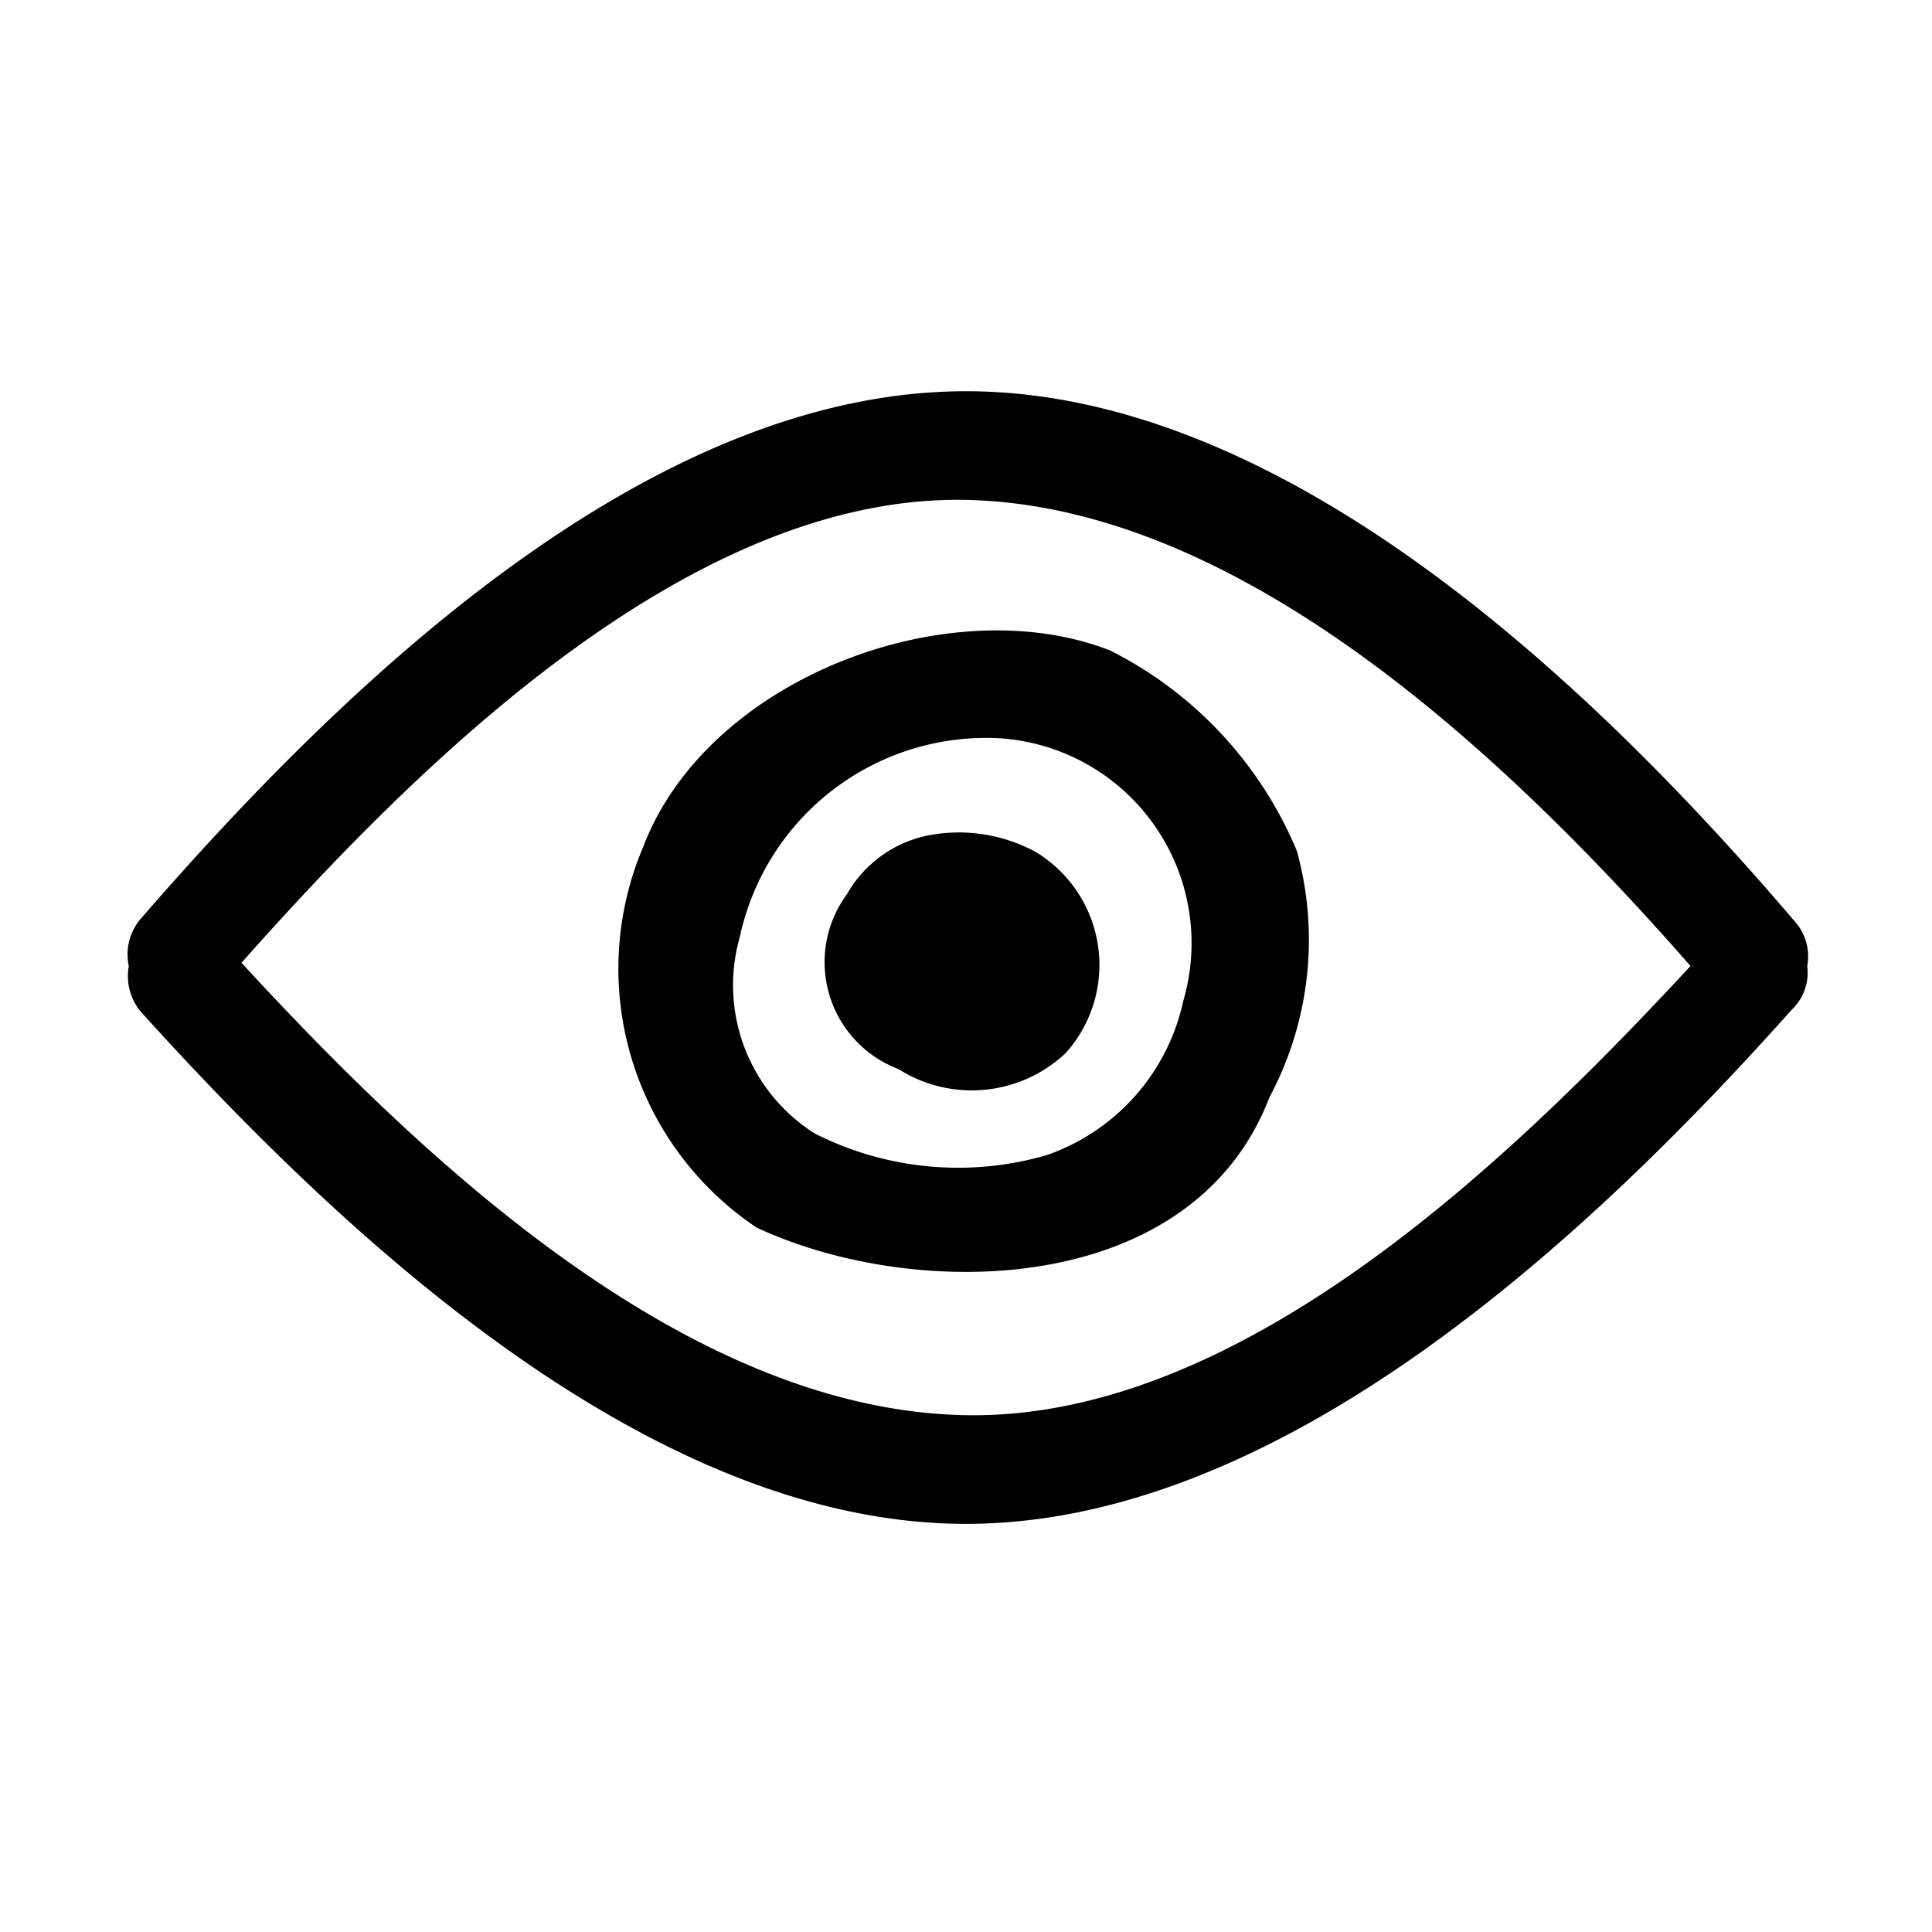
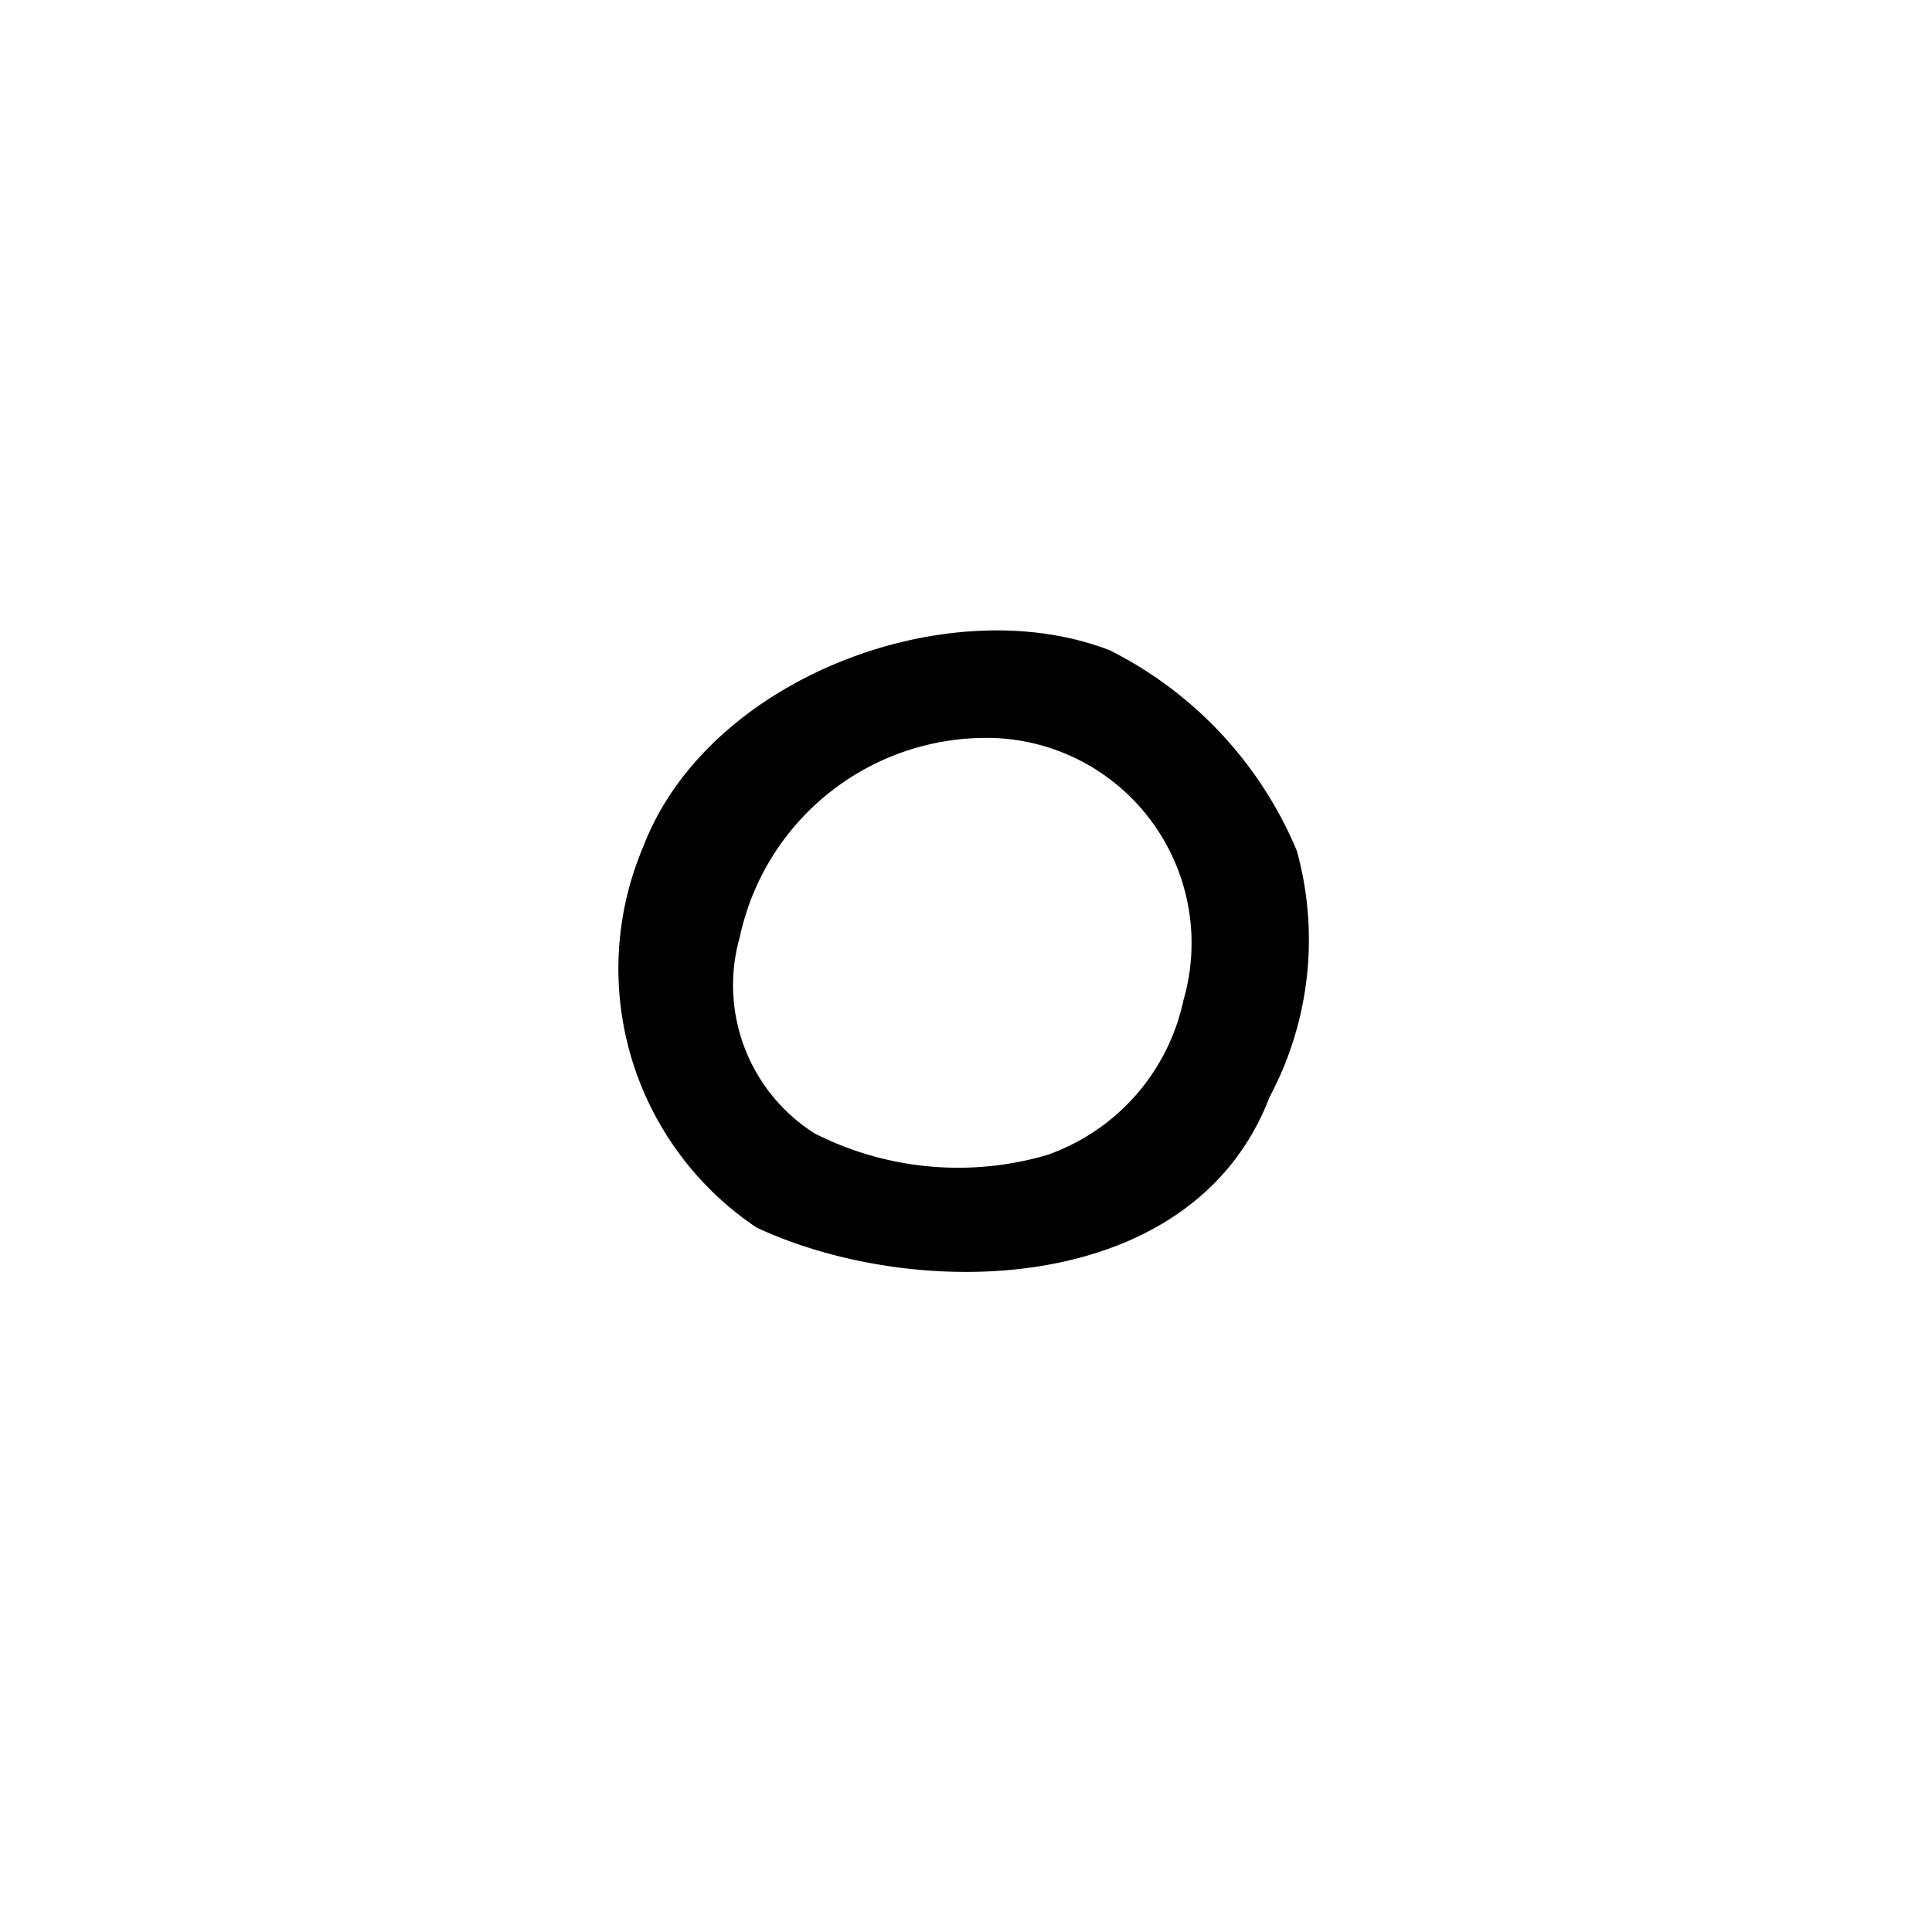
<svg xmlns="http://www.w3.org/2000/svg" viewBox="0 0 24 24">
-   <path d="M22.45 12a.65.65 0 00-.16-.56C19.85 8.58 16 4.86 12 4.86S4.2 8.59 1.76 11.4a.68.68 0 00-.16.6.69.69 0 00.16.58c2.47 2.73 6.29 6.35 10.24 6.35s7.79-3.62 10.26-6.39a.63.63 0 00.19-.54zM12 17.58c-3.44-.06-6.7-3.12-9-5.62 2.21-2.49 5.57-5.82 9-5.75s6.74 3.21 9 5.79c-2.24 2.42-5.59 5.64-9 5.58z" />
  <path d="M13.79 8.08c-2-.78-5 .34-5.8 2.44a3.87 3.87 0 001.41 4.73c2 .93 5.42.86 6.37-1.62a4.15 4.15 0 00.34-3.06 4.9 4.9 0 00-2.32-2.49zm.91 4.35a2.61 2.61 0 01-1.7 1.92 3.94 3.94 0 01-2.88-.27 2.18 2.18 0 01-.93-2.44 3.13 3.13 0 013.21-2.47 2.55 2.55 0 012.3 3.26z" />
-   <path d="M12.86 10.58a2 2 0 00-1.34-.2 1.5 1.5 0 00-1 .73 1.42 1.42 0 00.64 2.17 1.7 1.7 0 002.08-.2 1.64 1.64 0 00-.38-2.5z" />
</svg>